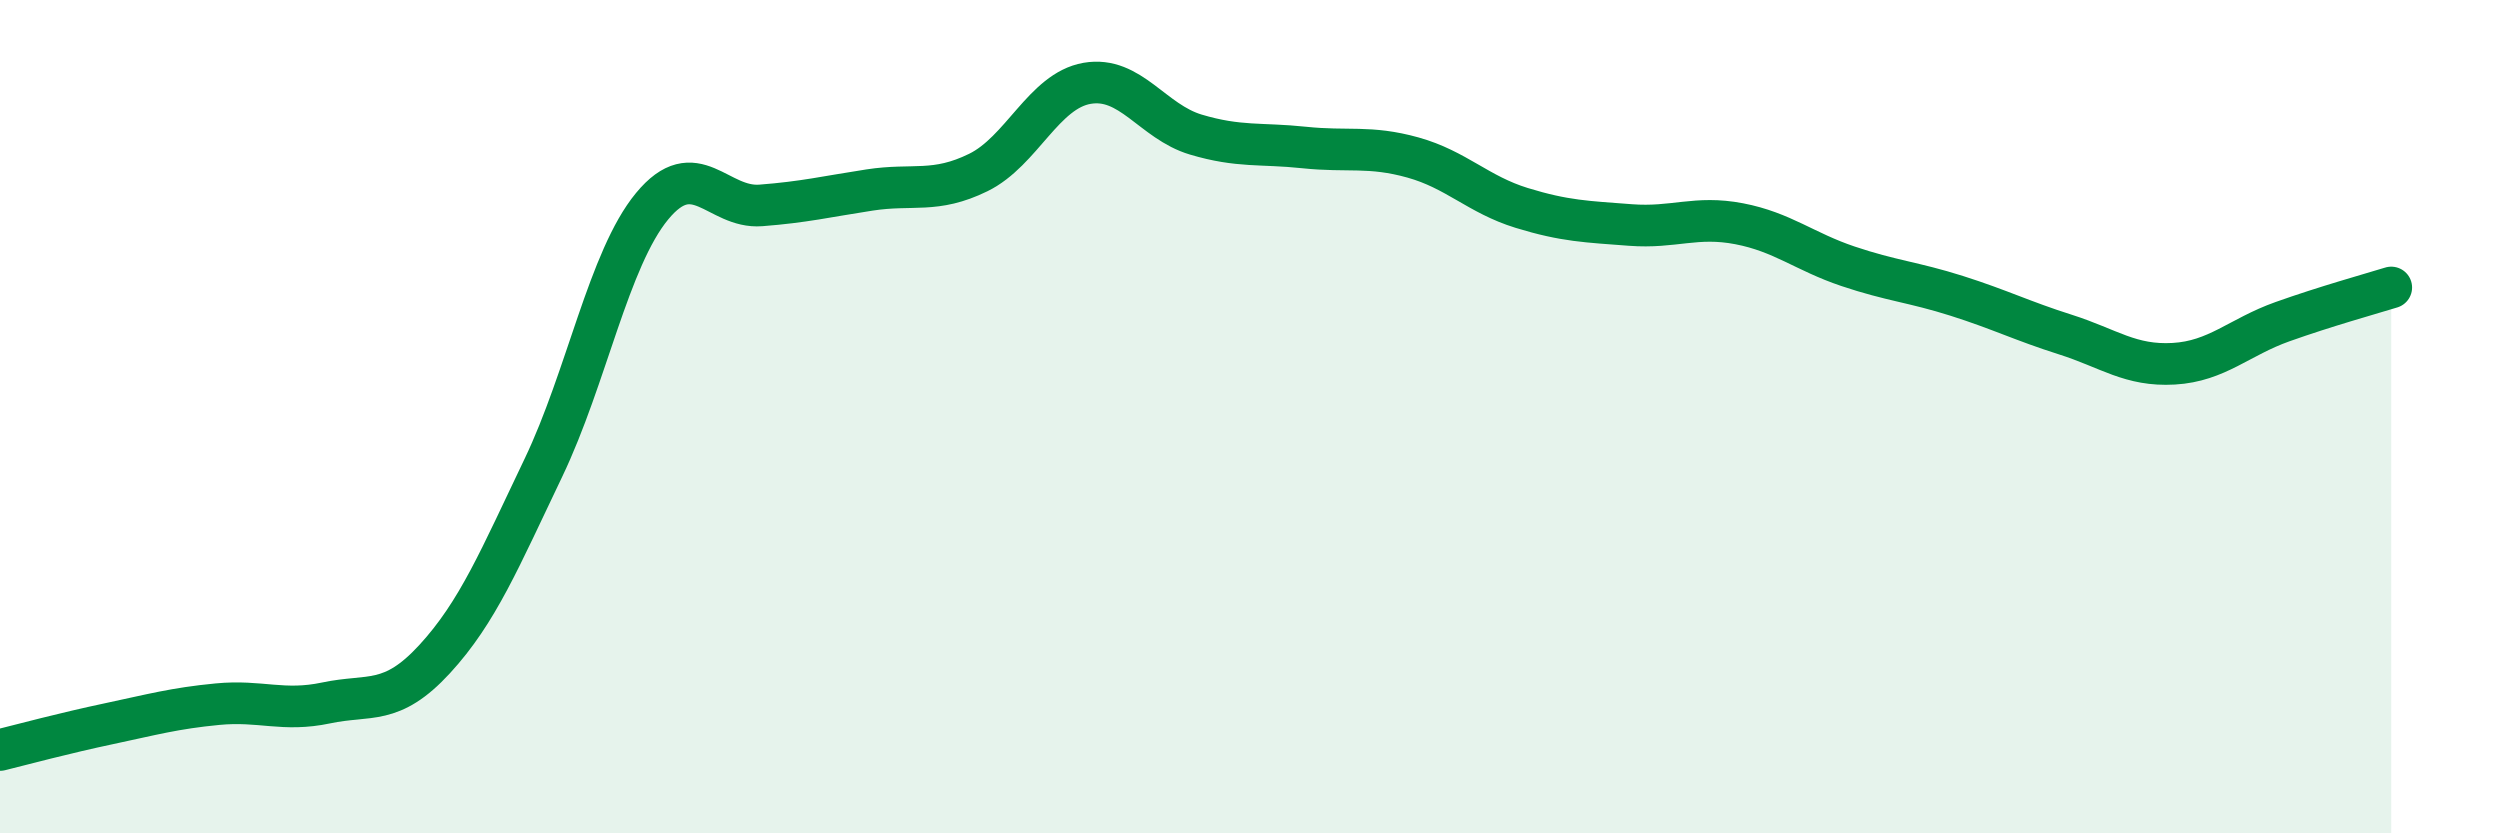
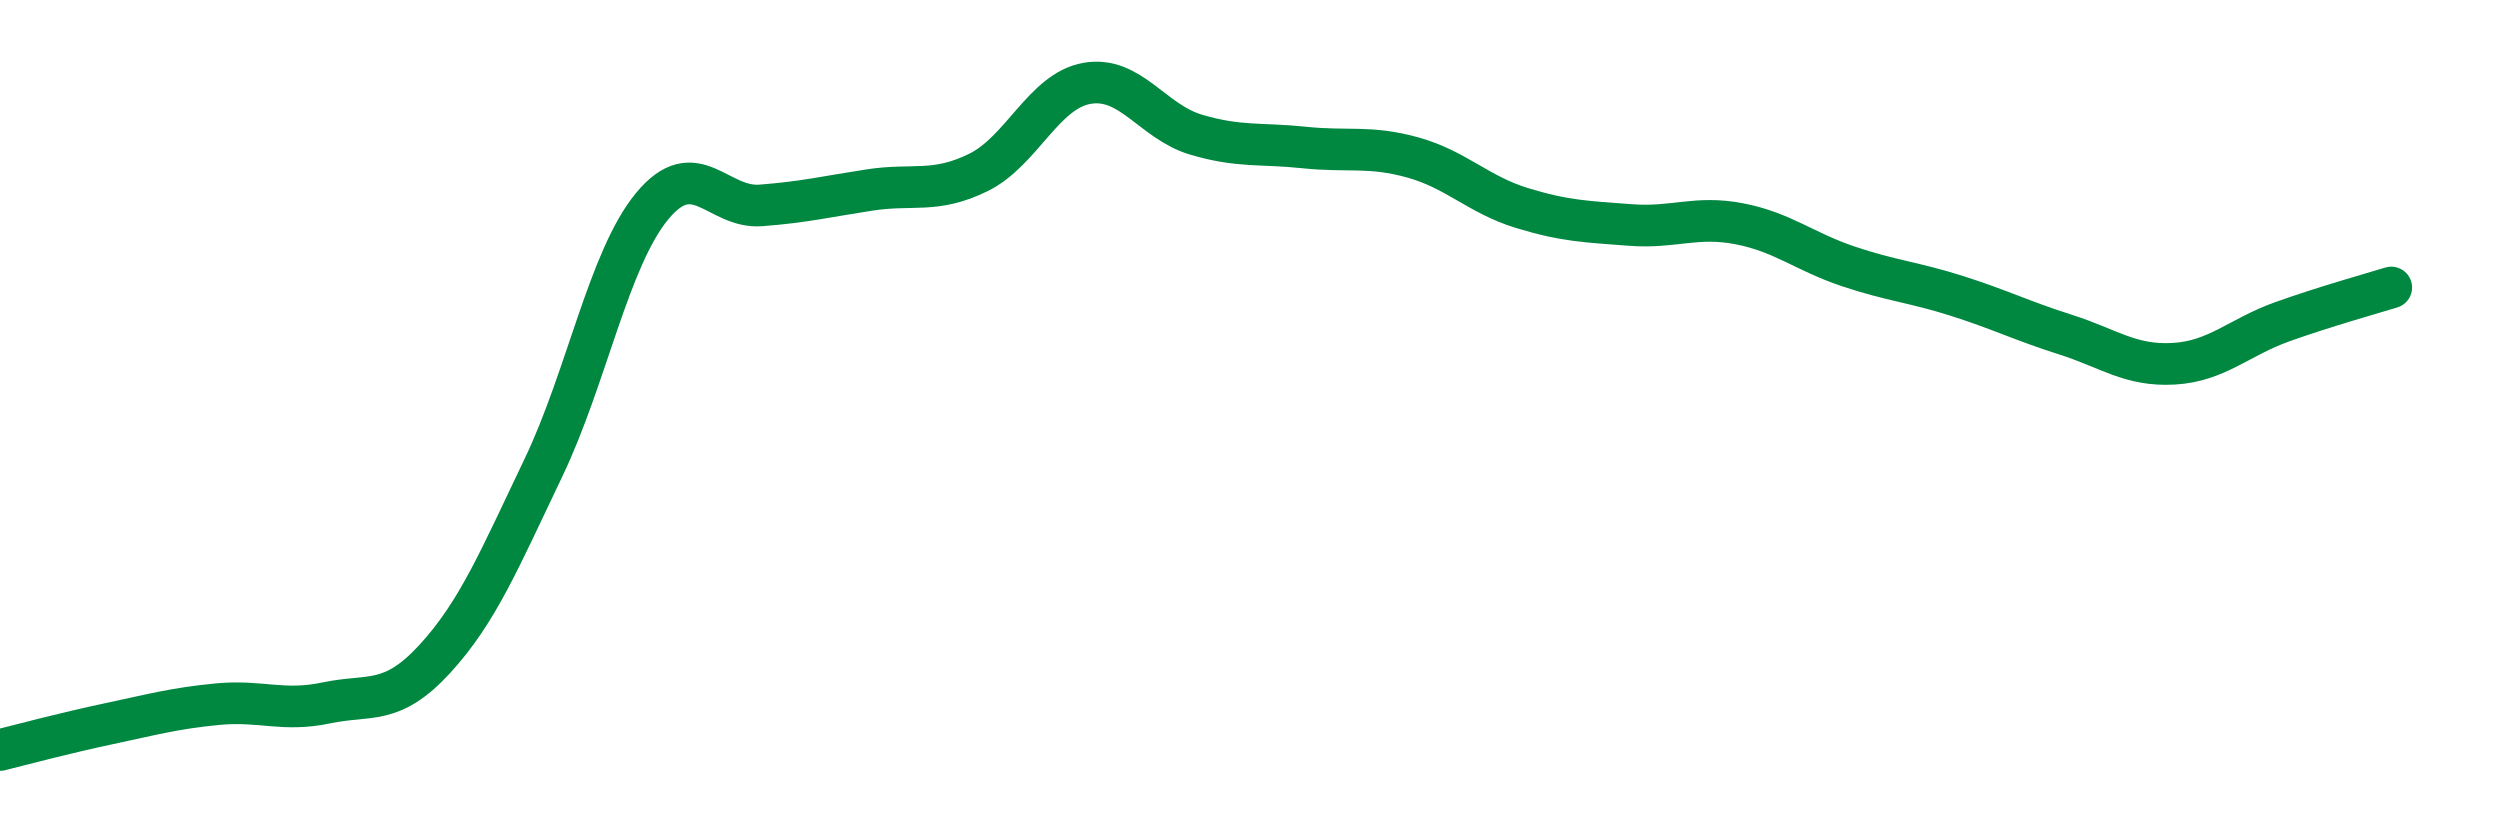
<svg xmlns="http://www.w3.org/2000/svg" width="60" height="20" viewBox="0 0 60 20">
-   <path d="M 0,18 C 0.52,17.87 1.57,17.59 2.61,17.37 C 3.65,17.15 4.18,17 5.22,16.9 C 6.26,16.8 6.79,17.09 7.83,16.87 C 8.87,16.65 9.39,16.95 10.43,15.82 C 11.47,14.69 12,13.4 13.04,11.23 C 14.08,9.06 14.61,6.21 15.65,4.95 C 16.69,3.69 17.22,5.01 18.26,4.93 C 19.3,4.85 19.83,4.72 20.87,4.56 C 21.91,4.4 22.44,4.65 23.48,4.14 C 24.52,3.63 25.05,2.18 26.09,2 C 27.13,1.82 27.66,2.92 28.7,3.23 C 29.74,3.54 30.26,3.43 31.3,3.54 C 32.34,3.65 32.87,3.49 33.91,3.78 C 34.95,4.07 35.48,4.67 36.52,4.99 C 37.56,5.31 38.09,5.32 39.13,5.4 C 40.17,5.48 40.7,5.17 41.74,5.37 C 42.78,5.57 43.31,6.04 44.35,6.39 C 45.39,6.74 45.92,6.77 46.96,7.1 C 48,7.43 48.53,7.7 49.57,8.03 C 50.61,8.36 51.13,8.79 52.17,8.73 C 53.21,8.67 53.74,8.09 54.78,7.72 C 55.82,7.35 56.87,7.06 57.39,6.9L57.39 20L0 20Z" fill="#008740" opacity="0.1" stroke-linecap="round" stroke-linejoin="round" />
  <path d="M 0,18 C 0.52,17.87 1.57,17.59 2.61,17.37 C 3.65,17.15 4.18,17 5.22,16.9 C 6.26,16.8 6.79,17.09 7.83,16.87 C 8.87,16.65 9.39,16.95 10.43,15.82 C 11.47,14.69 12,13.4 13.04,11.23 C 14.08,9.06 14.61,6.21 15.65,4.95 C 16.69,3.69 17.22,5.01 18.26,4.93 C 19.3,4.85 19.83,4.72 20.87,4.56 C 21.91,4.4 22.44,4.65 23.48,4.14 C 24.52,3.63 25.05,2.18 26.09,2 C 27.13,1.82 27.66,2.92 28.7,3.23 C 29.74,3.54 30.26,3.43 31.3,3.54 C 32.34,3.65 32.87,3.49 33.91,3.78 C 34.95,4.07 35.48,4.67 36.52,4.99 C 37.56,5.31 38.09,5.32 39.13,5.4 C 40.17,5.48 40.7,5.17 41.74,5.37 C 42.78,5.57 43.31,6.04 44.35,6.39 C 45.39,6.74 45.92,6.77 46.96,7.1 C 48,7.43 48.53,7.7 49.57,8.03 C 50.61,8.36 51.13,8.79 52.17,8.73 C 53.21,8.67 53.74,8.09 54.78,7.72 C 55.82,7.35 56.87,7.06 57.39,6.9" stroke="#008740" stroke-width="1" fill="none" stroke-linecap="round" stroke-linejoin="round" />
</svg>